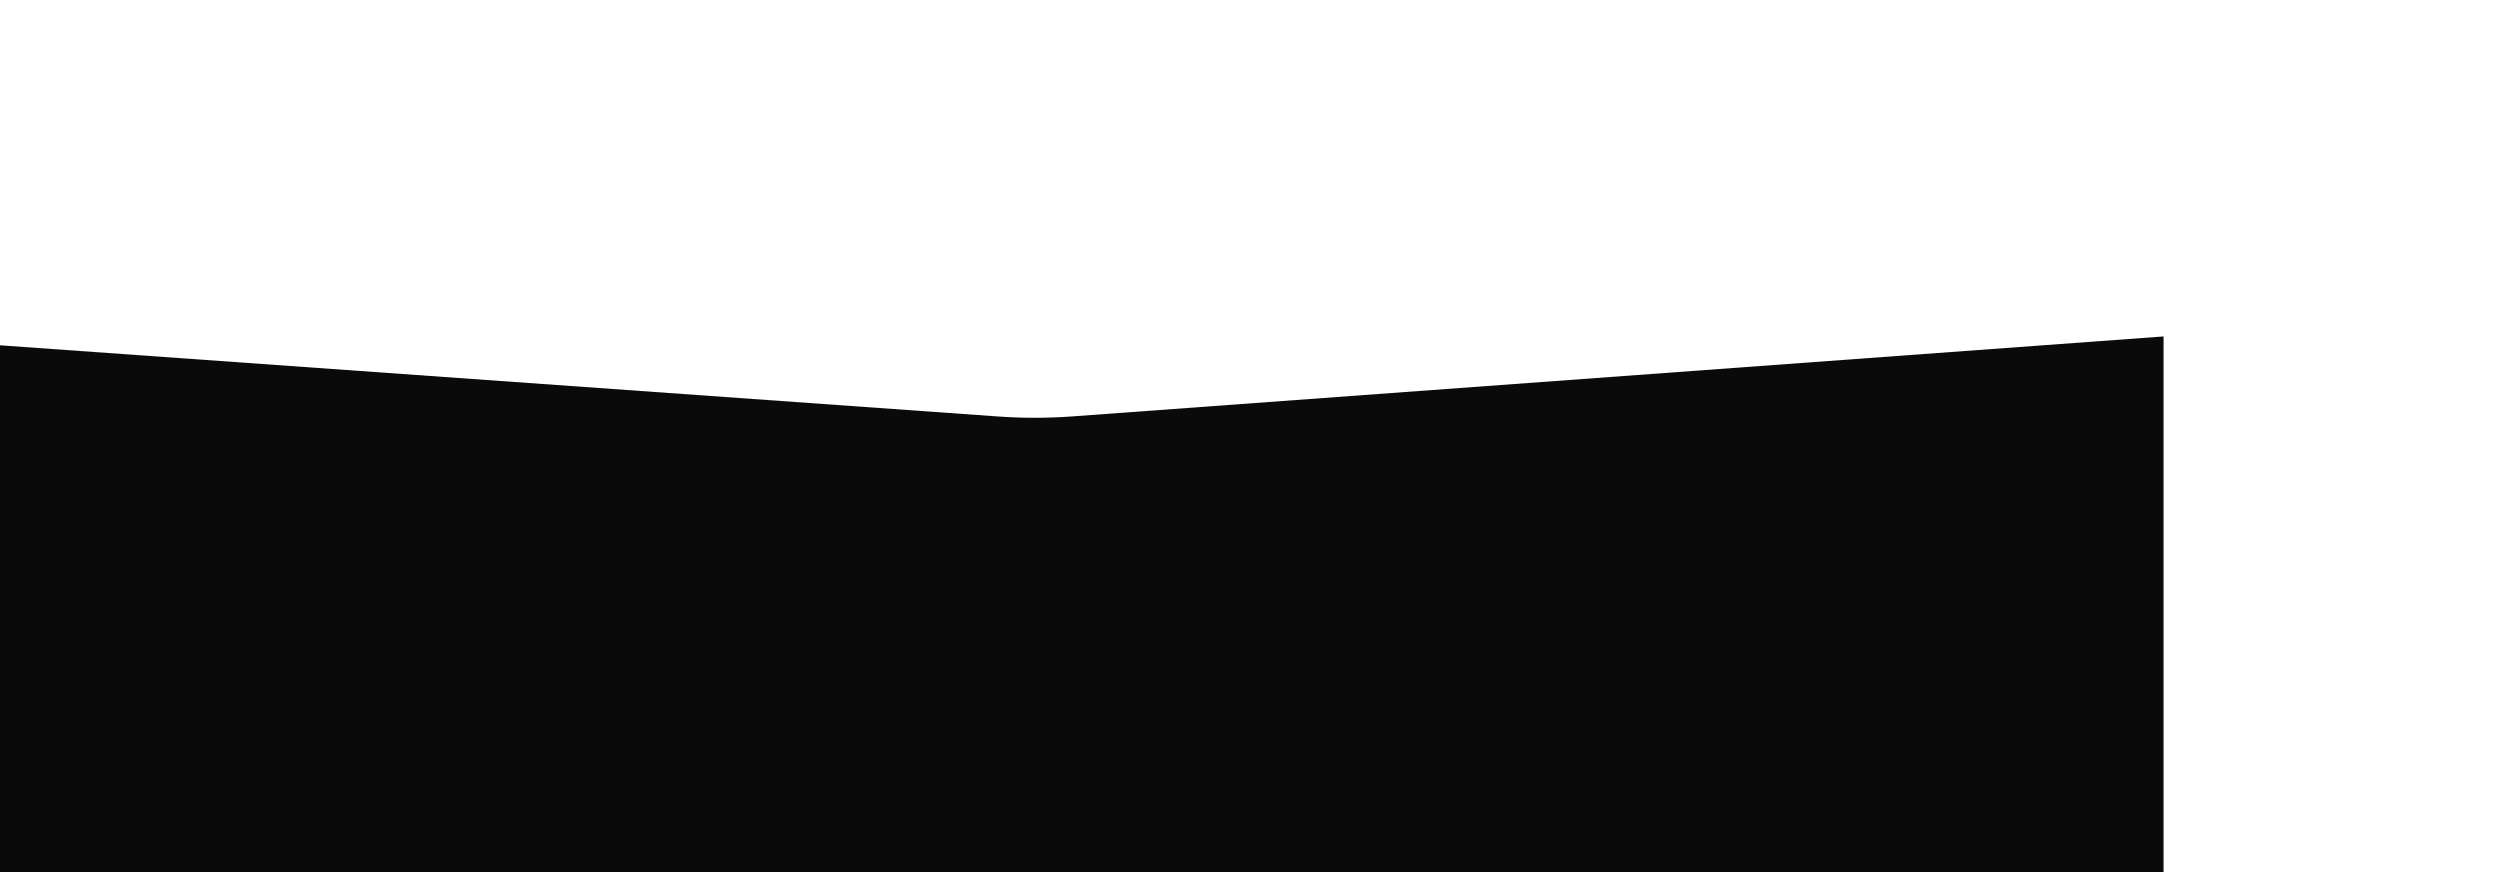
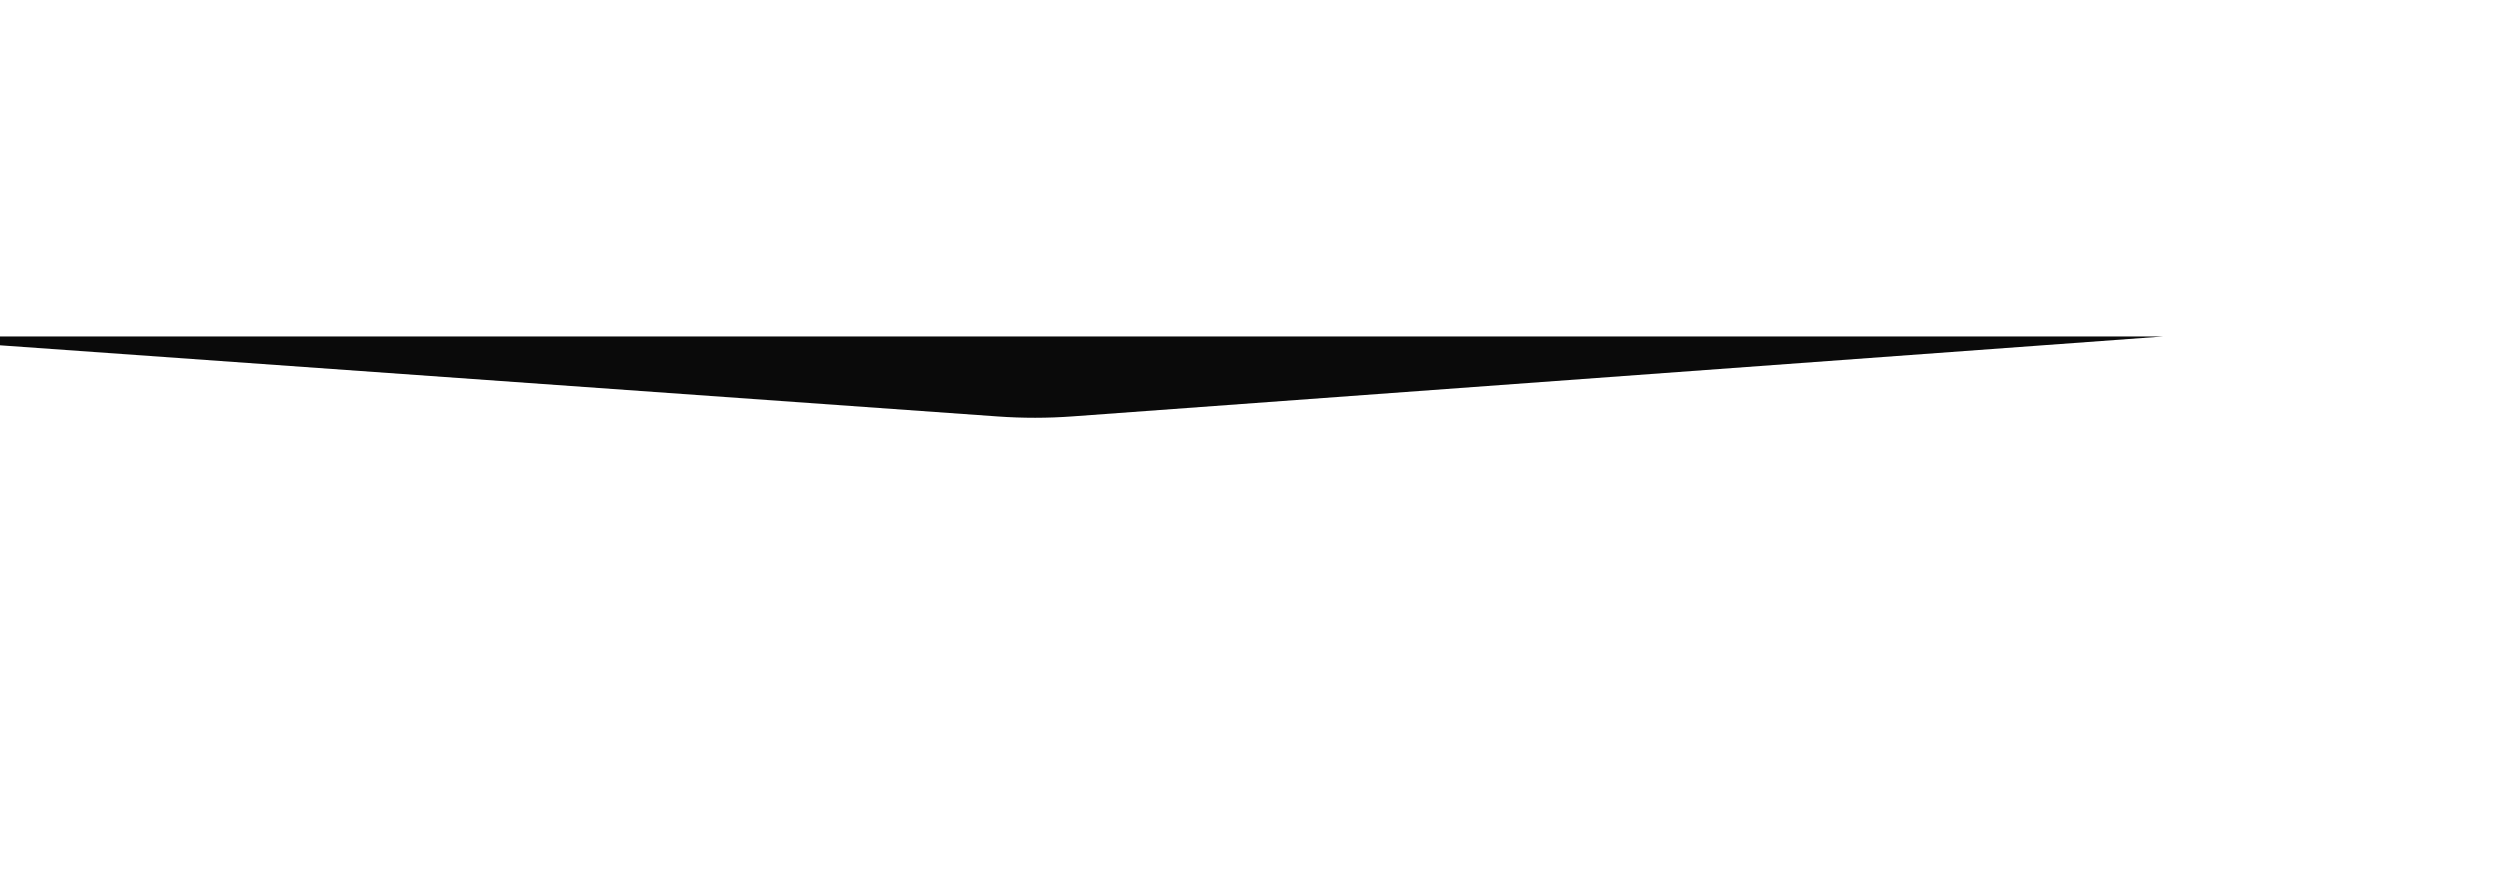
<svg xmlns="http://www.w3.org/2000/svg" width="966" height="337" viewBox="0 0 966 337" fill="none">
  <g filter="url(#filter0_f_57_608)">
-     <path d="M-48 130L385.577 160.922C395.18 161.607 404.82 161.597 414.421 160.894L836 130V474H-48V130Z" fill="#0A0A0A" />
+     <path d="M-48 130L385.577 160.922C395.18 161.607 404.82 161.597 414.421 160.894L836 130V474V130Z" fill="#0A0A0A" />
  </g>
  <defs>
    <filter id="filter0_f_57_608" x="-178" y="0" width="1144" height="604" filterUnits="userSpaceOnUse" color-interpolation-filters="sRGB">
      <feFlood flood-opacity="0" result="BackgroundImageFix" />
      <feBlend mode="normal" in="SourceGraphic" in2="BackgroundImageFix" result="shape" />
      <feGaussianBlur stdDeviation="65" result="effect1_foregroundBlur_57_608" />
    </filter>
  </defs>
</svg>